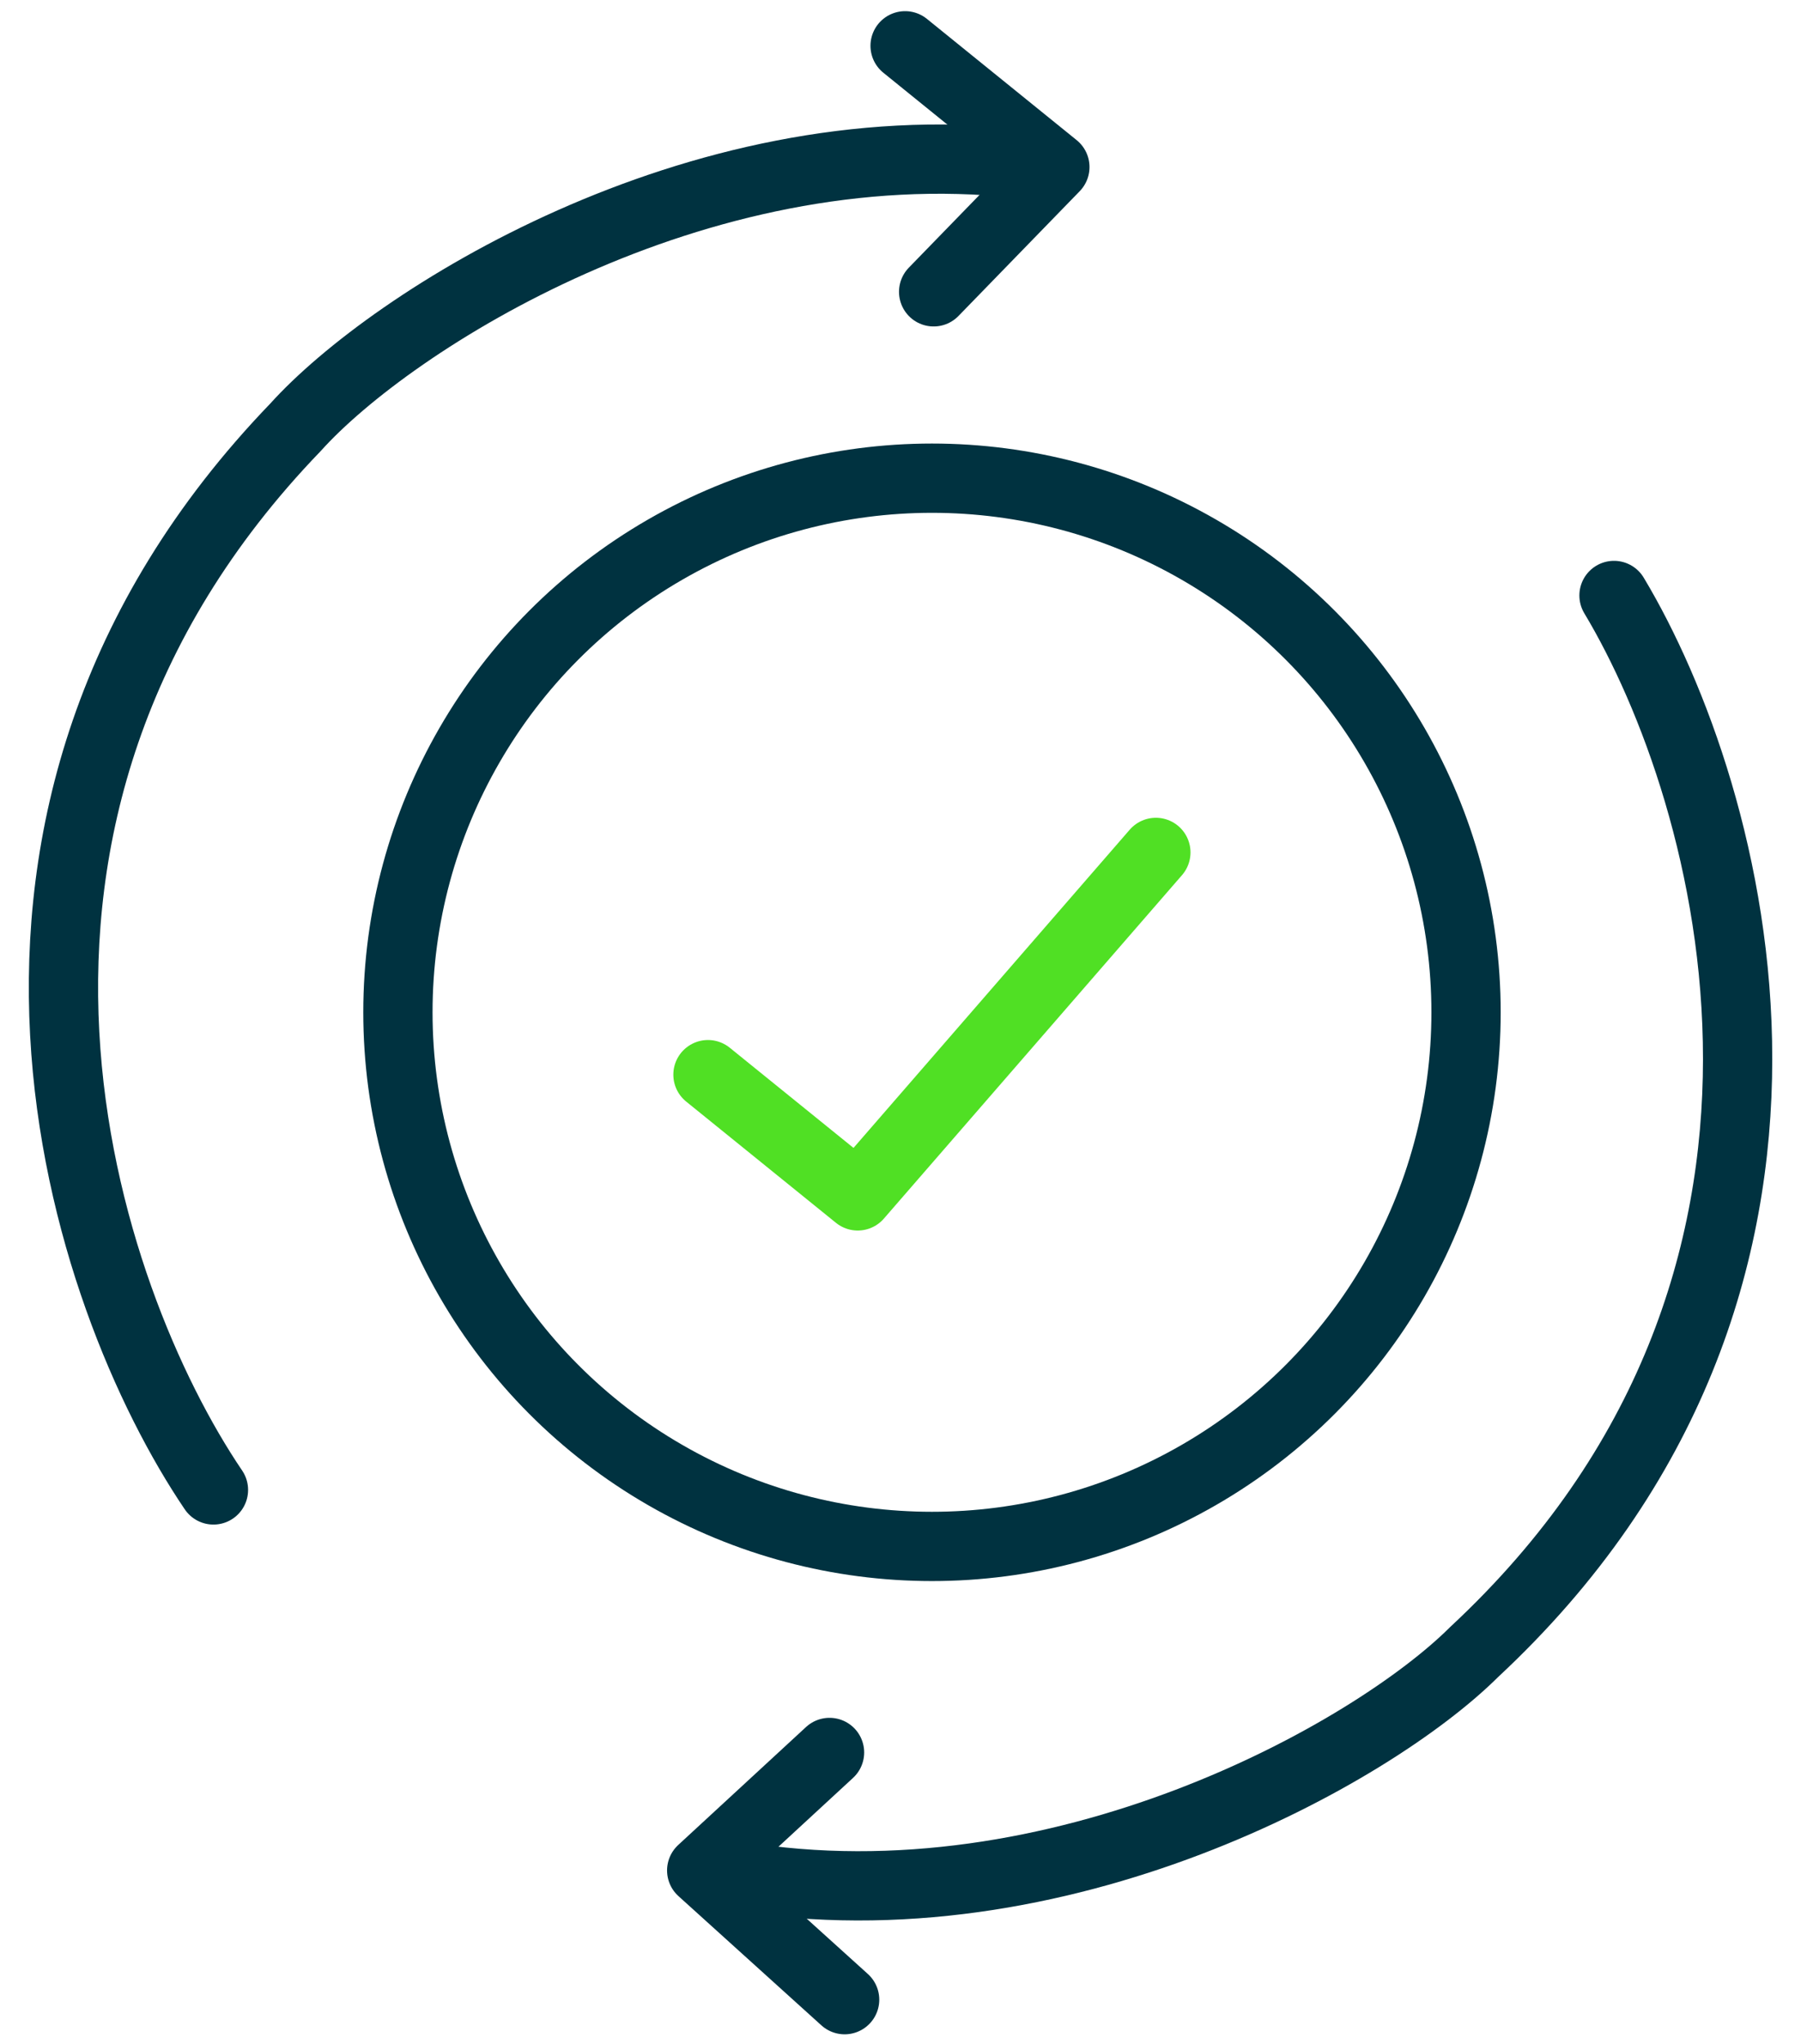
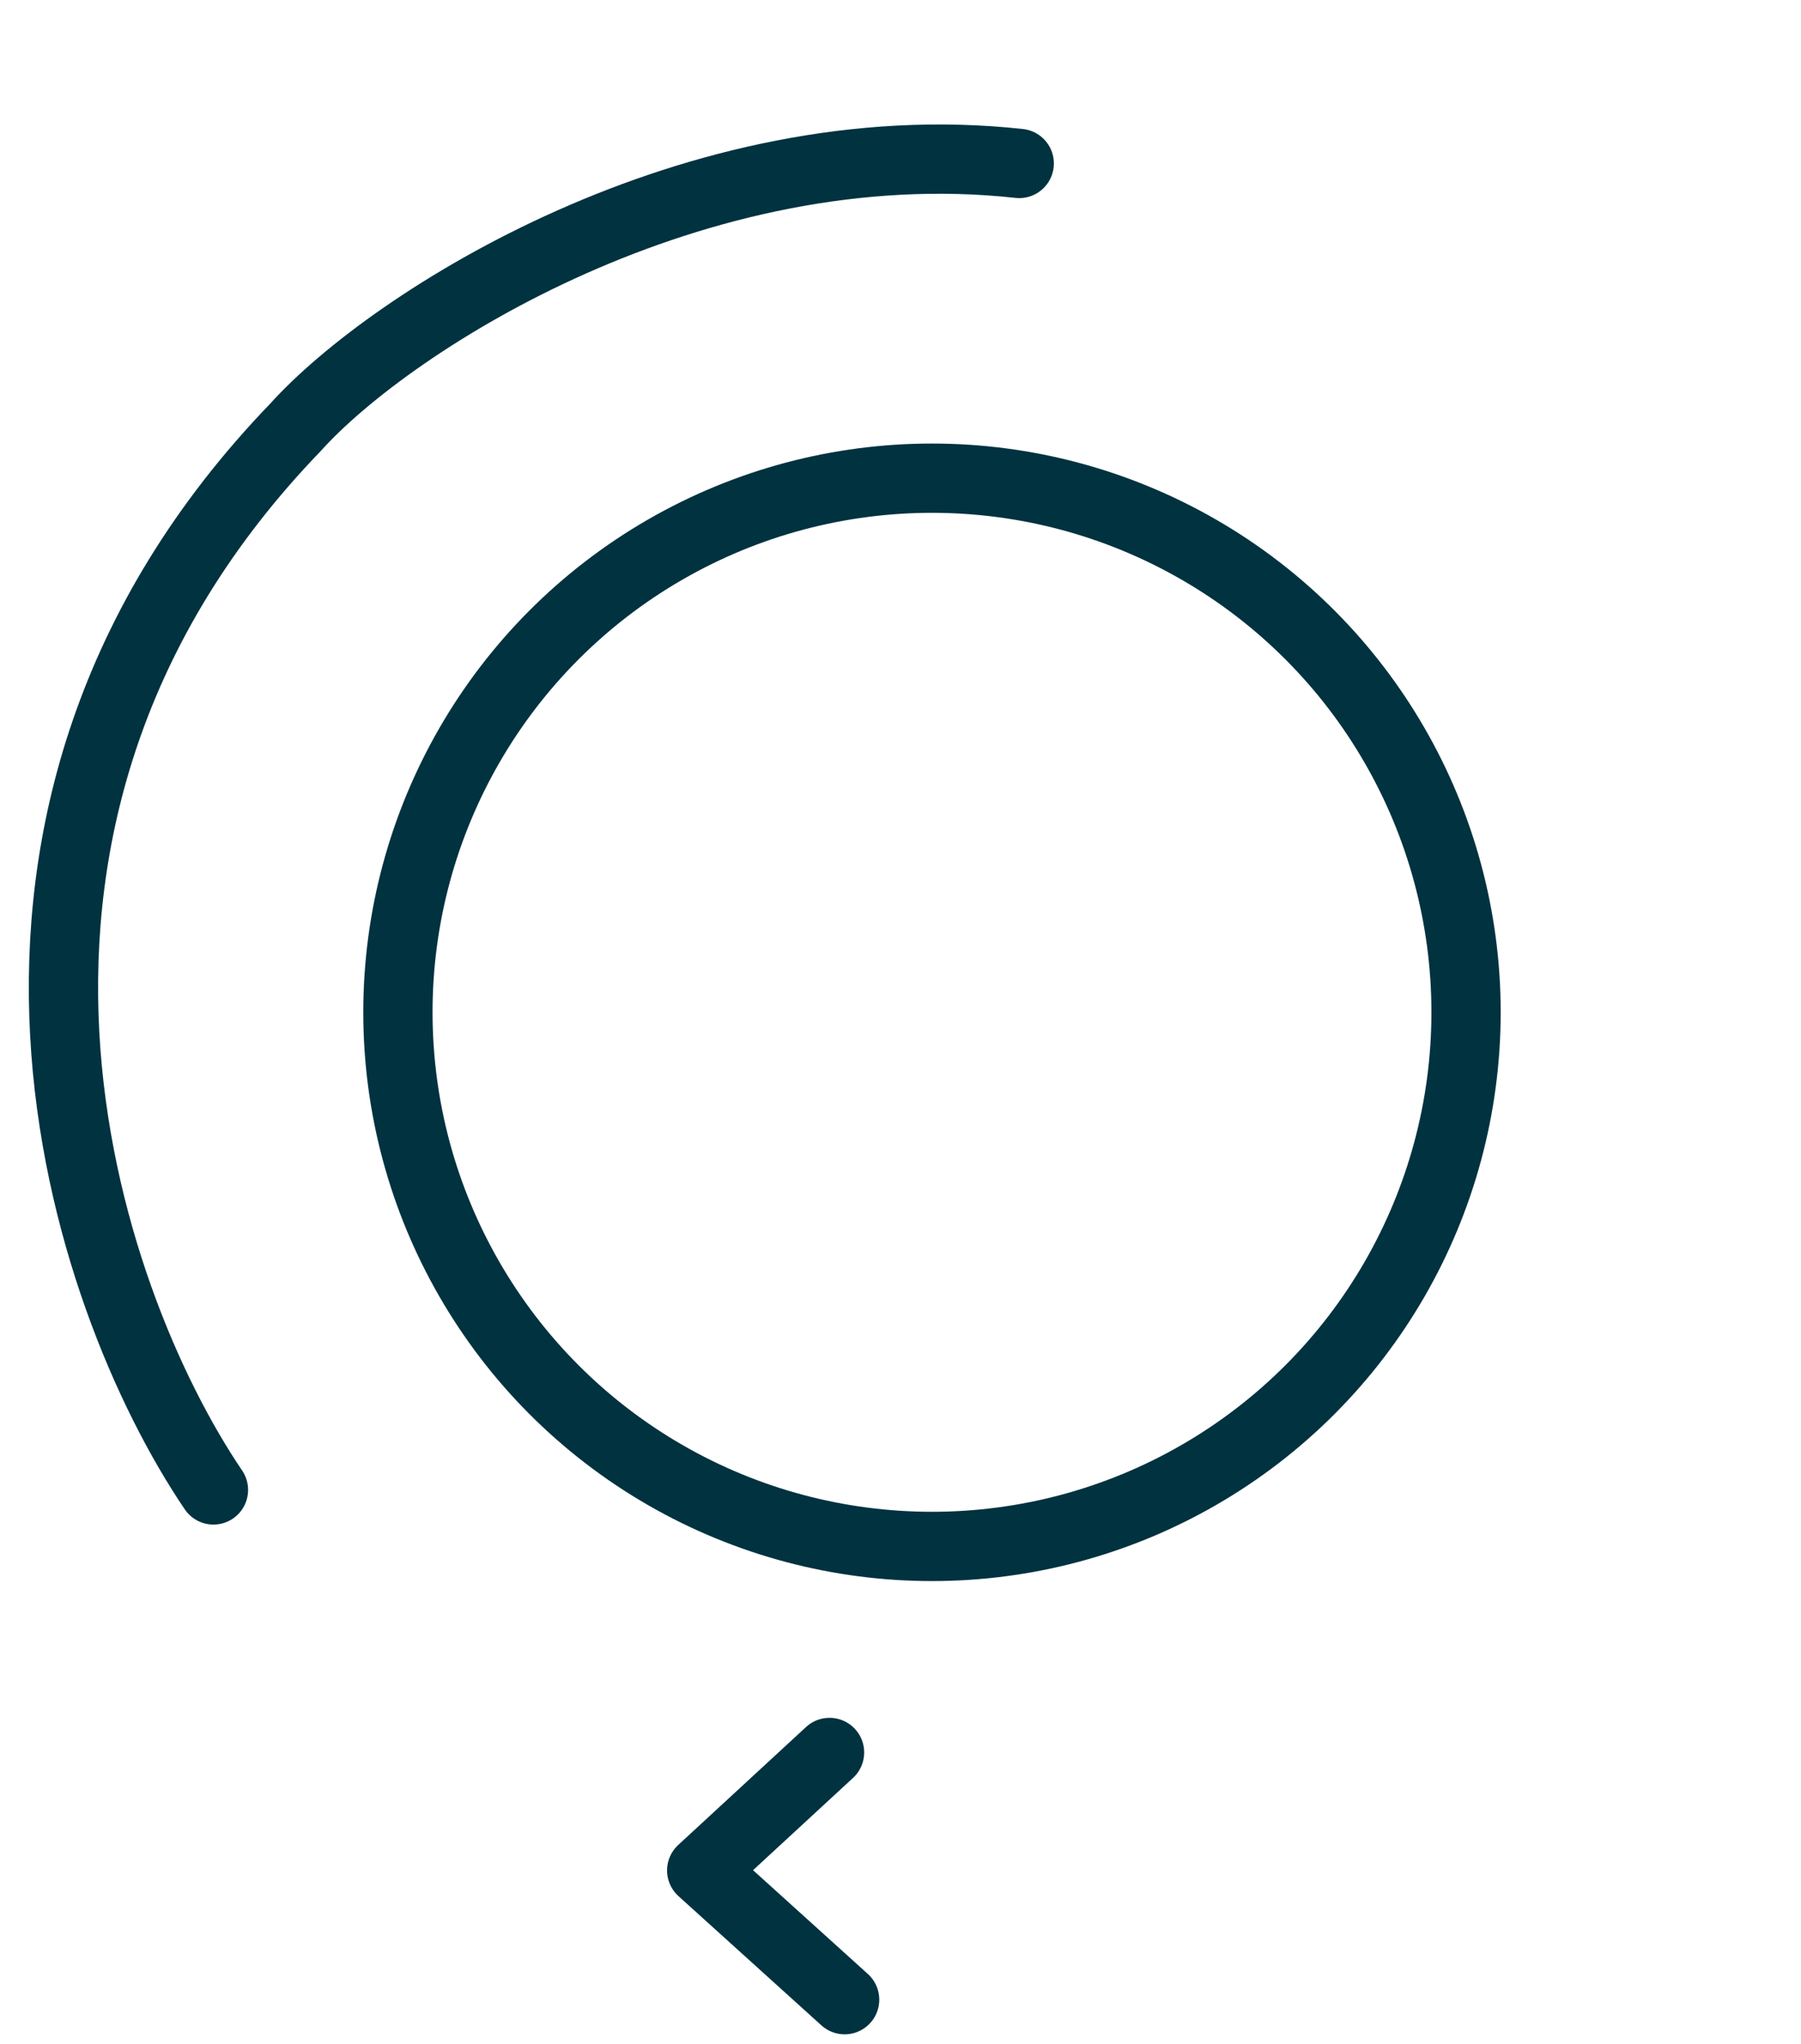
<svg xmlns="http://www.w3.org/2000/svg" width="52" height="59" viewBox="0 0 52 59" fill="none">
  <path d="M6.163 43.014C2.423 37.49 -2.34 23.619 8.531 12.337C11.311 9.249 20.06 3.69 29.428 4.719" stroke="#003240" stroke-width="2" stroke-linecap="round" stroke-linejoin="round" />
-   <path d="M26.133 1.322L30.457 4.823L26.957 8.425" stroke="#003240" stroke-width="2" stroke-linecap="round" stroke-linejoin="round" />
-   <path d="M46.601 17.191C50.034 22.912 54.032 37.022 42.562 47.694C39.618 50.626 30.578 55.699 21.28 54.159" stroke="#003240" stroke-width="2" stroke-linecap="round" stroke-linejoin="round" />
  <path d="M24.387 57.73L20.26 53.999L23.951 50.593" stroke="#003240" stroke-width="2" stroke-linecap="round" stroke-linejoin="round" />
  <circle cx="26.909" cy="29.225" r="15.42" stroke="#003240" stroke-width="2" />
-   <path d="M20.441 31.025L24.765 34.525L33.373 24.609" stroke="#50E024" stroke-width="2" stroke-linecap="round" stroke-linejoin="round" />
</svg>